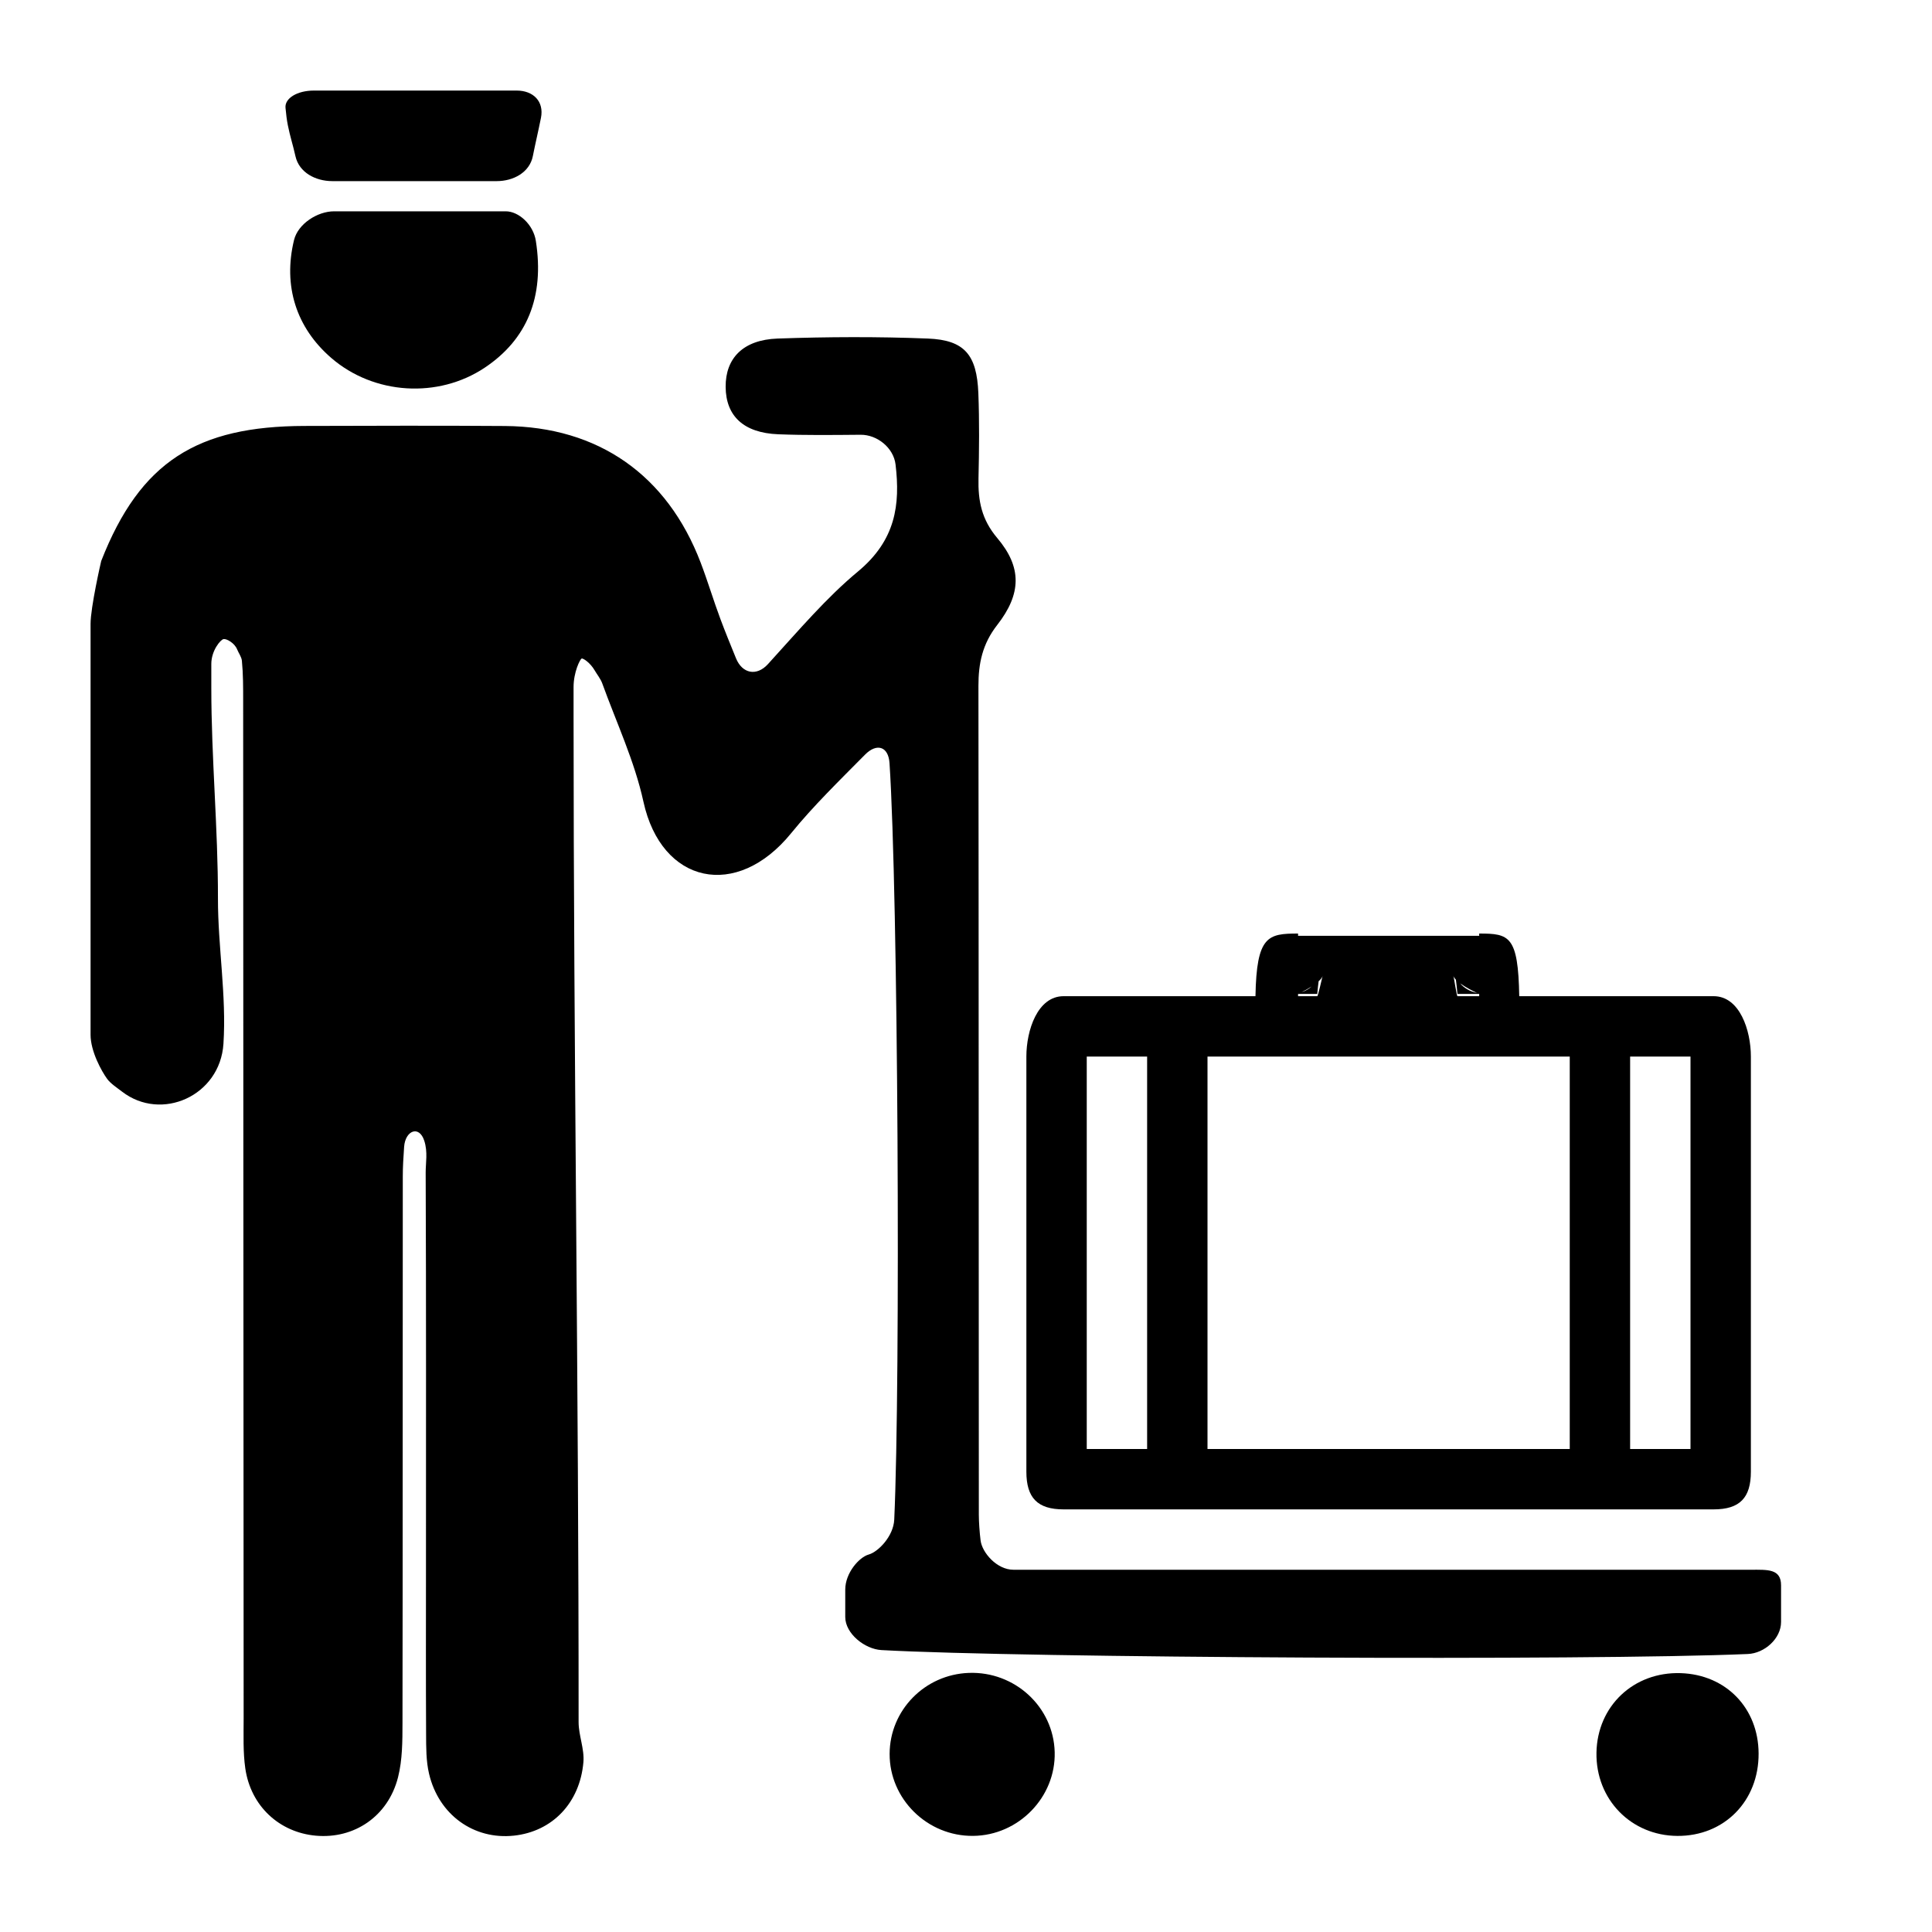
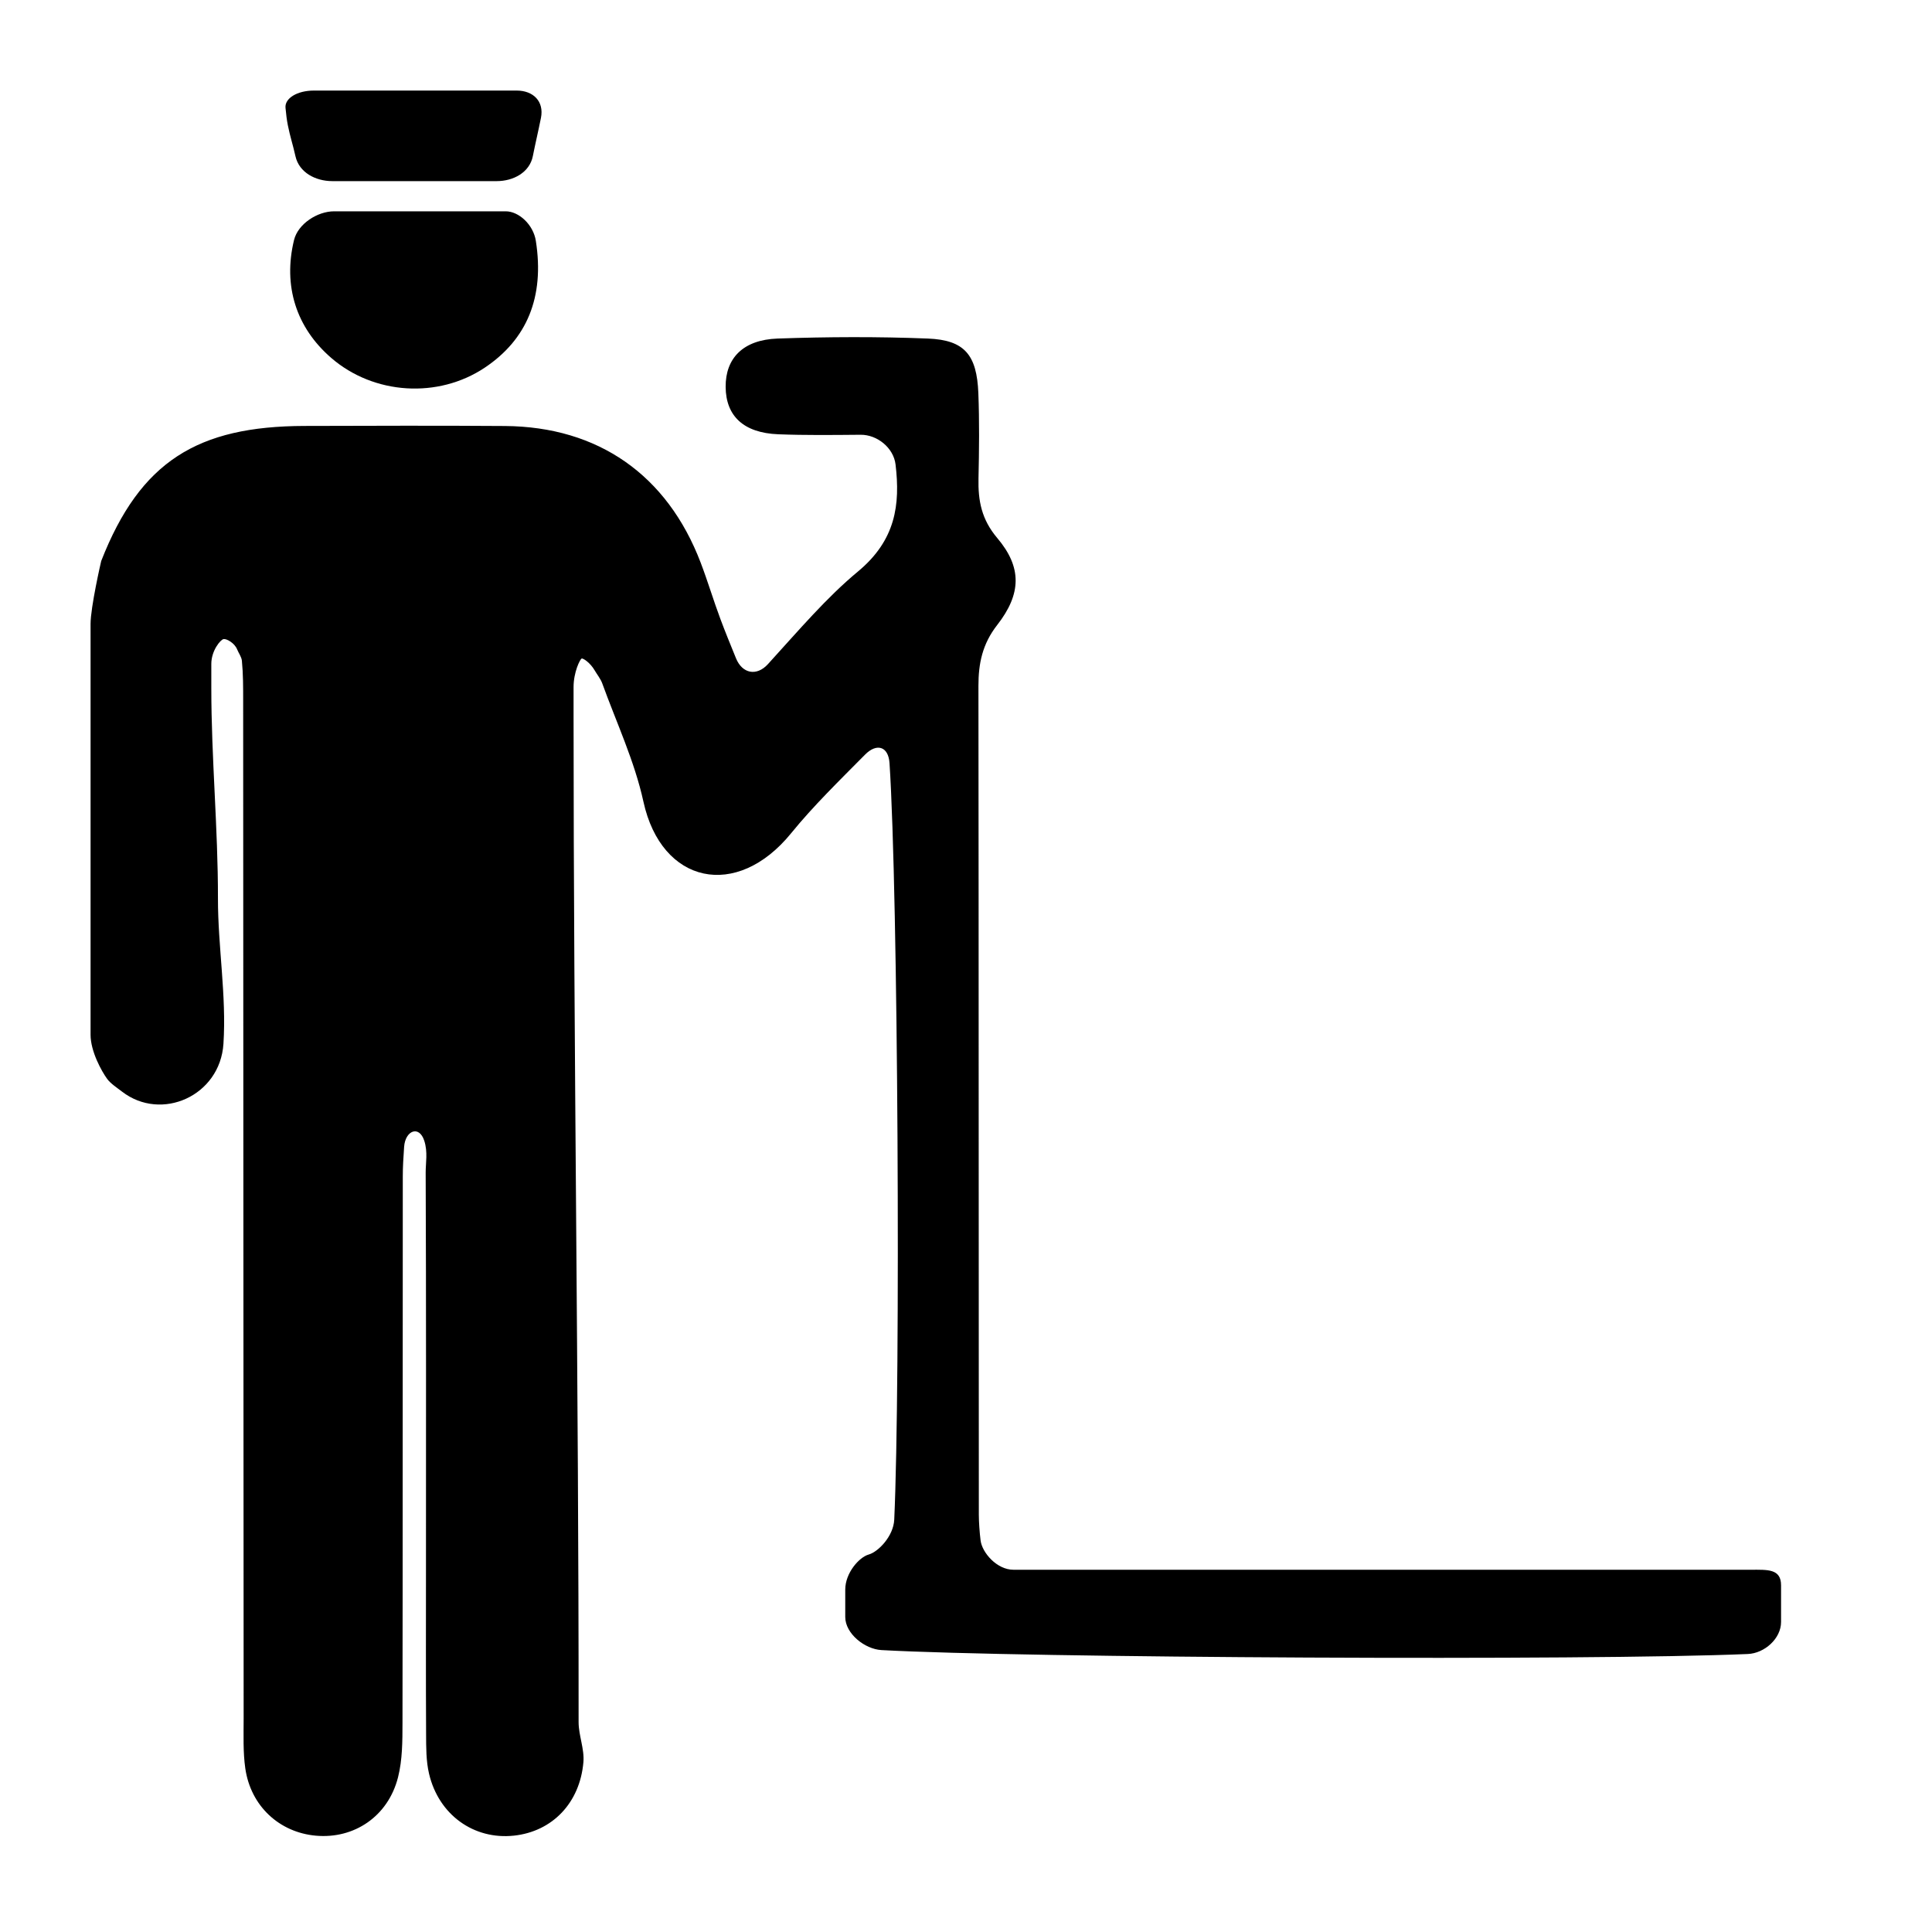
<svg xmlns="http://www.w3.org/2000/svg" version="1.1" id="Capa_1" x="0px" y="0px" width="64px" height="64px" viewBox="0 0 64 64" style="enable-background:new 0 0 64 64;" xml:space="preserve">
  <g>
    <path d="M58,52c-8.14,0-16.25,0-24.428,0c-0.552,0-1.039-0.568-1.089-0.971c-0.033-0.264-0.058-0.618-0.058-0.852   c-0.007-9.133-0.002-18.326-0.013-27.459c-0.001-0.742,0.133-1.388,0.62-2.012c0.808-1.035,0.823-1.914,0.005-2.881   c-0.525-0.62-0.639-1.241-0.623-1.975c0.021-0.941,0.032-1.887-0.005-2.826c-0.05-1.269-0.456-1.761-1.672-1.809   c-1.658-0.066-3.322-0.058-4.98,0c-1.144,0.041-1.727,0.654-1.719,1.605c0.008,0.956,0.589,1.521,1.744,1.566   c0.895,0.035,1.792,0.024,2.726,0.016c0.552-0.005,1.092,0.434,1.158,0.982c0.159,1.336,0.006,2.509-1.244,3.547   c-1.046,0.868-1.938,1.922-2.984,3.07c-0.372,0.408-0.848,0.317-1.057-0.194c-0.198-0.485-0.361-0.886-0.513-1.292   c-0.233-0.621-0.421-1.258-0.658-1.878c-1.107-2.902-3.392-4.502-6.483-4.525c-2.214-0.016-4.428-0.008-6.642-0.002   c-3.539,0.009-5.438,1.169-6.732,4.473C3.346,18.605,3,20.115,3,20.667c0,4.87,0,8.739,0,13.609c0,0.552,0.364,1.209,0.55,1.464   c0.115,0.158,0.344,0.306,0.492,0.421c1.304,1.006,3.249,0.143,3.36-1.585c0.103-1.599-0.184-3.209-0.182-4.814   C7.223,27.438,7,25.113,7,22.788c0-0.265,0-0.53,0-0.795c0-0.439,0.304-0.807,0.408-0.823c0.104-0.015,0.365,0.136,0.446,0.339   c0.05,0.125,0.147,0.251,0.159,0.38c0.043,0.439,0.042,0.884,0.042,1.327c0,11.236,0.014,22.473,0.016,33.709   c0,0.553-0.023,1.114,0.055,1.657c0.18,1.246,1.126,2.117,2.333,2.227c1.272,0.116,2.398-0.64,2.726-1.933   c0.147-0.578,0.147-1.203,0.148-1.807c0.01-6.033,0.004-12.067,0.01-18.1c0-0.312,0.019-0.624,0.044-0.979   c0.038-0.541,0.498-0.726,0.668-0.2c0.121,0.375,0.045,0.732,0.046,1.052c0.018,4.373,0.01,8.745,0.01,13.118   c0,1.826-0.006,3.653,0.004,5.48c0.002,0.44-0.002,0.894,0.098,1.318c0.321,1.365,1.487,2.192,2.812,2.05   c1.273-0.137,2.184-1.085,2.301-2.432c0.038-0.44-0.159-0.885-0.159-1.328C19.172,45.924,19,34.799,19,23.673   c0-0.303,0-0.606,0-0.909c0-0.502,0.215-0.927,0.267-0.948s0.292,0.15,0.427,0.383c0.082,0.142,0.201,0.286,0.256,0.438   c0.47,1.299,1.071,2.578,1.364,3.918c0.597,2.731,3.088,3.267,4.893,1.047c0.737-0.906,1.583-1.728,2.448-2.603   c0.388-0.393,0.774-0.274,0.811,0.277c0.286,4.298,0.368,20.475,0.157,25.062c-0.025,0.552-0.531,1.07-0.847,1.158   C28.461,51.584,28,52.105,28,52.657c0,0.301,0,0.604,0,0.908c0,0.552,0.648,1.065,1.199,1.096c4.613,0.259,23.439,0.358,28.7,0.13   C58.451,54.768,59,54.282,59,53.73c0-0.39,0-0.792,0-1.214C59,51.963,58.552,52,58,52z" />
    <path d="M16.754,7c-0.267,0-0.522,0-0.778,0c-1.645,0-3.291,0-4.909,0c-0.552,0-1.196,0.415-1.327,0.952   c-0.369,1.519,0.072,2.902,1.234,3.906c1.411,1.219,3.539,1.354,5.086,0.32c1.393-0.931,1.982-2.334,1.691-4.196   C17.667,7.437,17.183,7,16.754,7z" />
    <path d="M17.116,3c-2.269,0-4.454,0-6.717,0C9.846,3,9.426,3.256,9.458,3.574c0.021,0.214,0.041,0.396,0.077,0.574   c0.078,0.39,0.163,0.627,0.253,1.029C9.909,5.716,10.455,6,11.007,6c1.808,0,3.596,0,5.448,0c0.552,0,1.088-0.287,1.196-0.828   c0.087-0.436,0.176-0.805,0.269-1.268C18.028,3.362,17.668,3,17.116,3z" />
-     <path d="M55.675,55.425c-1.557-0.05-2.763,1.089-2.79,2.633c-0.027,1.545,1.143,2.749,2.679,2.759c1.552,0.01,2.7-1.154,2.692-2.73   C58.25,56.582,57.174,55.473,55.675,55.425z" />
-     <path d="M34.938,58.04c-0.039-1.497-1.321-2.679-2.846-2.623c-1.46,0.054-2.617,1.237-2.622,2.682   c-0.006,1.497,1.251,2.732,2.765,2.717C33.741,60.803,34.977,59.533,34.938,58.04z" />
-     <path d="M35.233,50h4.478h12.578h4.478C57.632,50,58,49.617,58,48.752V34.998C58,34.133,57.632,33,56.767,33h-4.478h-1.961h-0.001   C50.291,31,50,30.925,49,30.925V31h-6v-0.075c-1,0-1.375,0.075-1.411,2.075h-0.001h-1.877h-4.478C34.368,33,34,34.133,34,34.998   v13.754C34,49.617,34.368,50,35.233,50z M56,48h-2V35h2V48z M48.927,32.892c-0.242-0.047-0.432-0.169-0.557-0.317   C48.559,32.713,48.808,32.836,48.927,32.892z M48.228,32.453c0.018,0.127,0.036,0.295,0.052,0.472H49V33h-0.677h-0.002h-0.04   c-0.025,0-0.109-0.572-0.135-0.672C48.156,32.368,48.188,32.41,48.228,32.453z M43.636,33h-0.04c-0.001,0-0.001,0-0.002,0H43   v-0.075h0.636c0.014-0.153,0.029-0.299,0.045-0.419c0.066-0.061,0.118-0.122,0.132-0.178C43.787,32.428,43.661,33,43.636,33z    M43.115,32.869c0.088-0.045,0.214-0.113,0.336-0.191C43.36,32.758,43.248,32.824,43.115,32.869z M52,35v13H40V35H52z M36,35h2v13   h-2V35z" />
  </g>
</svg>